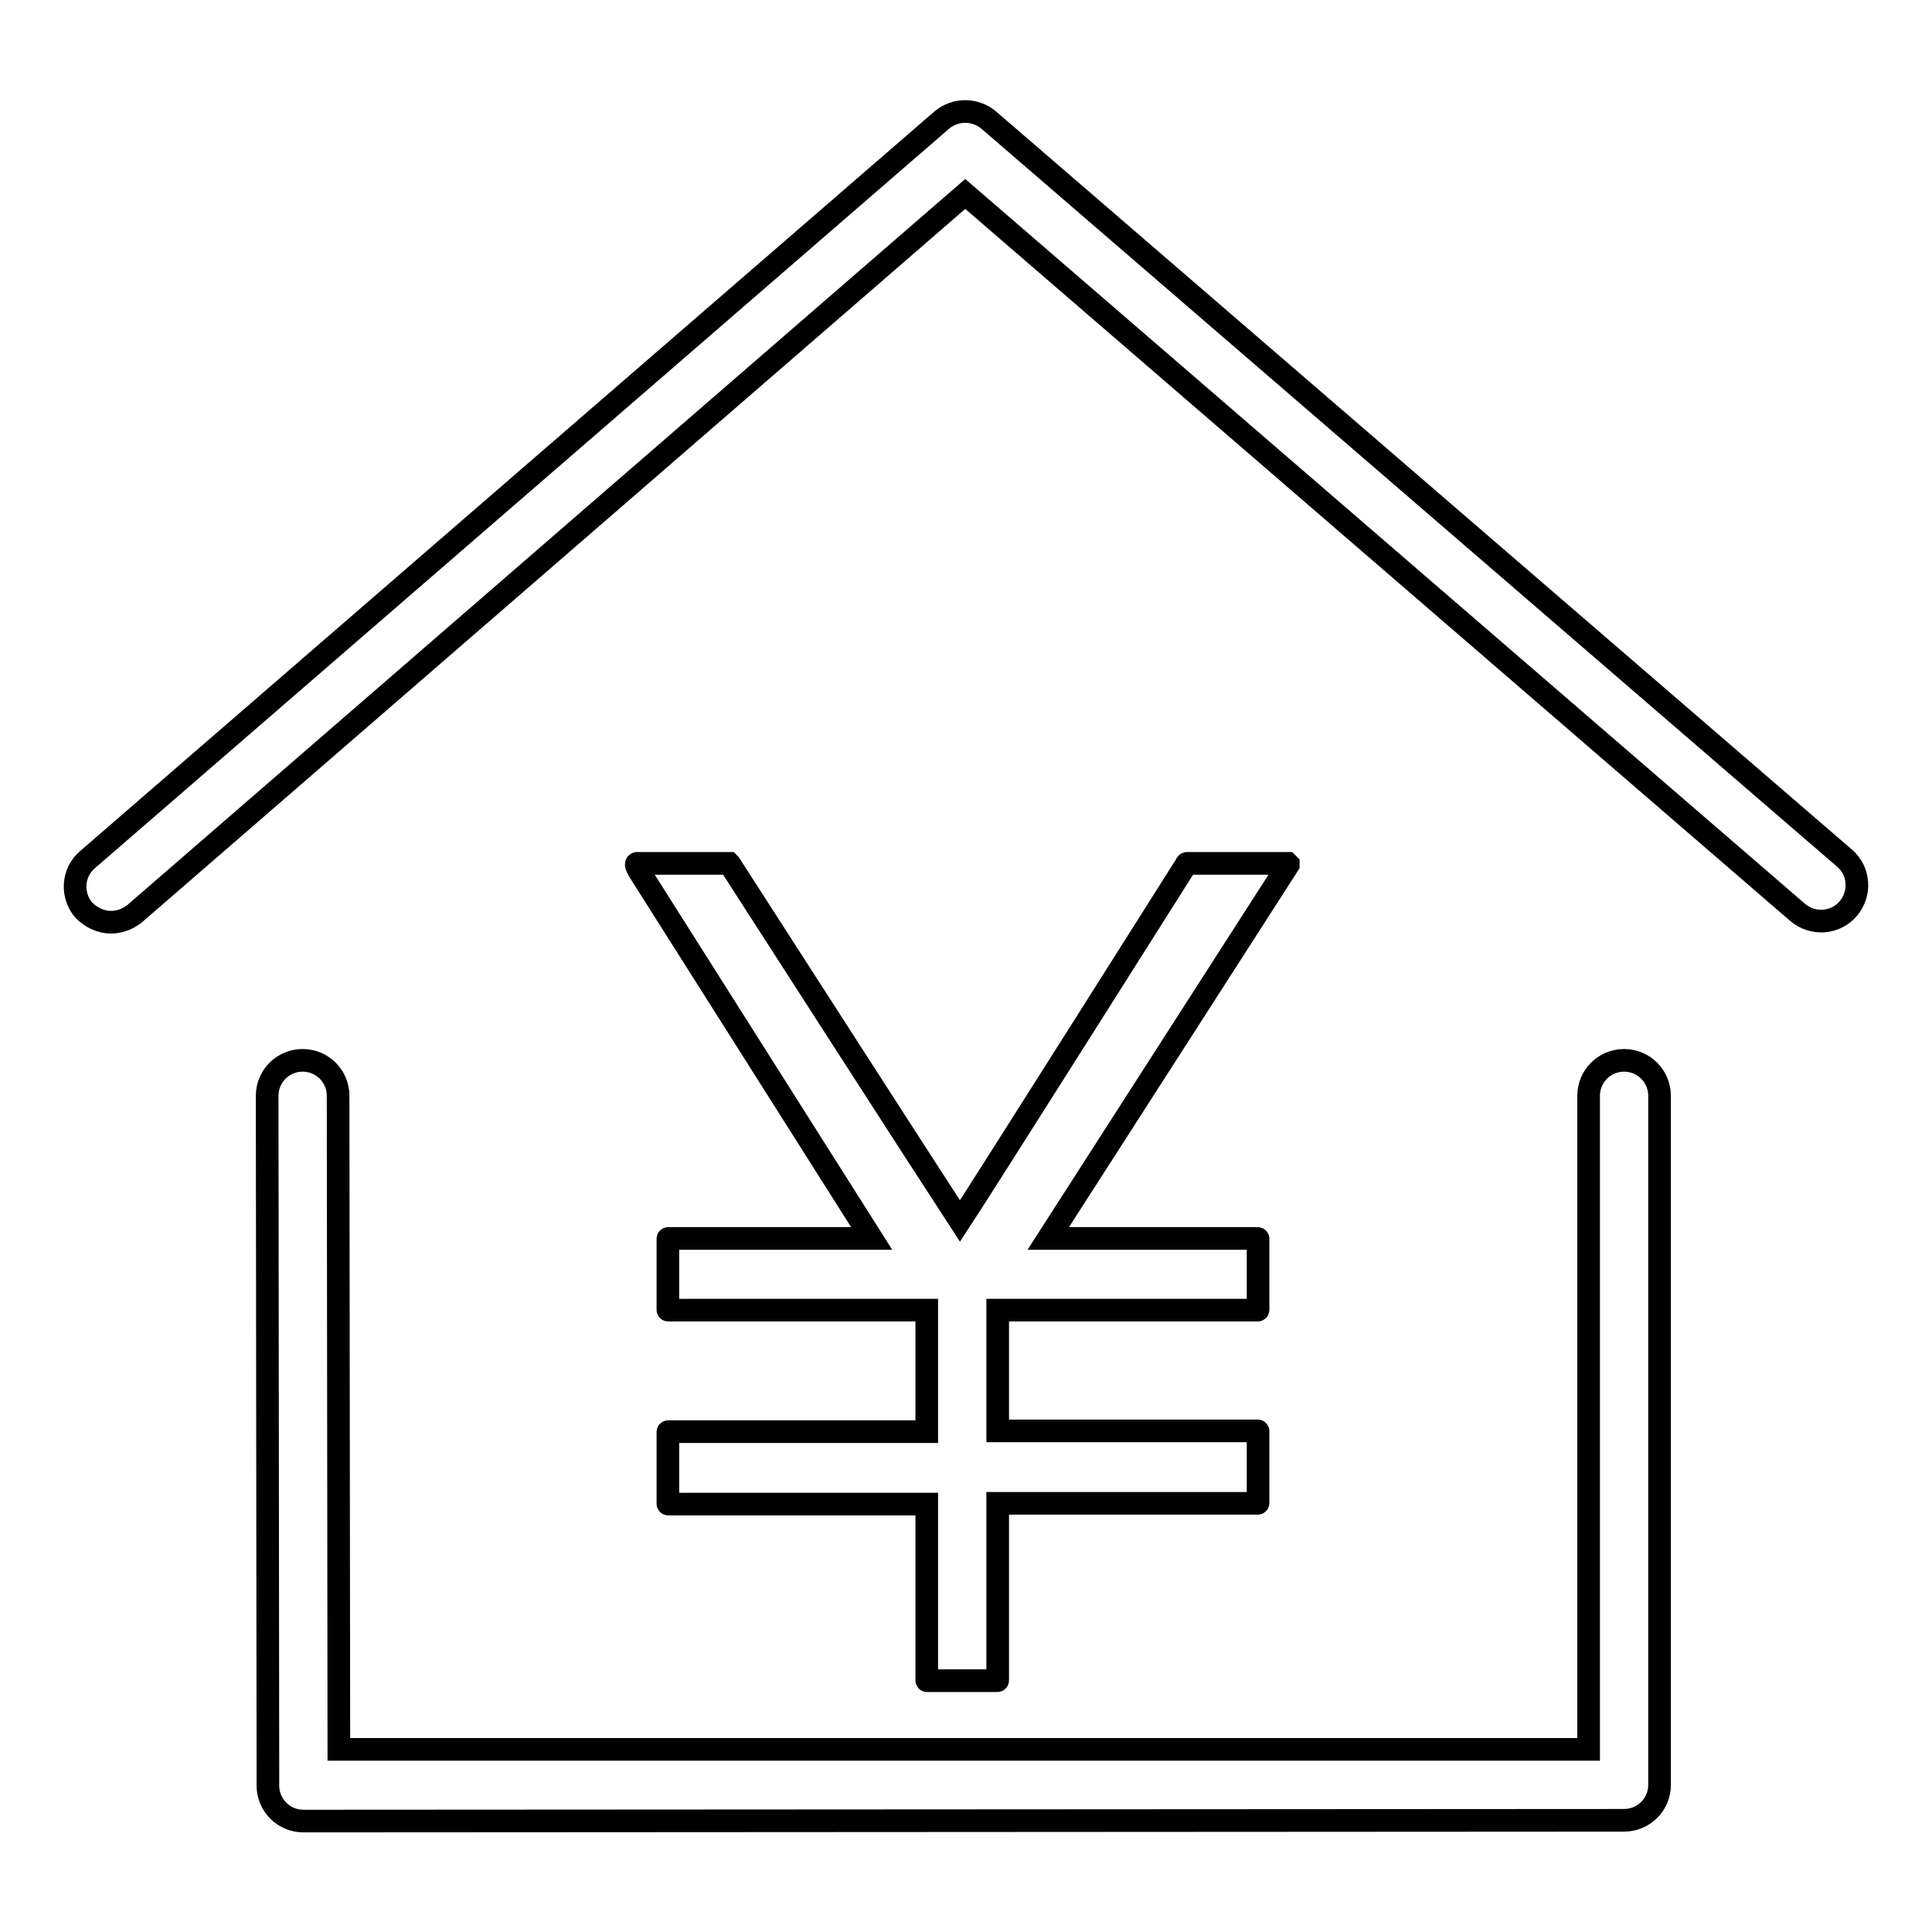
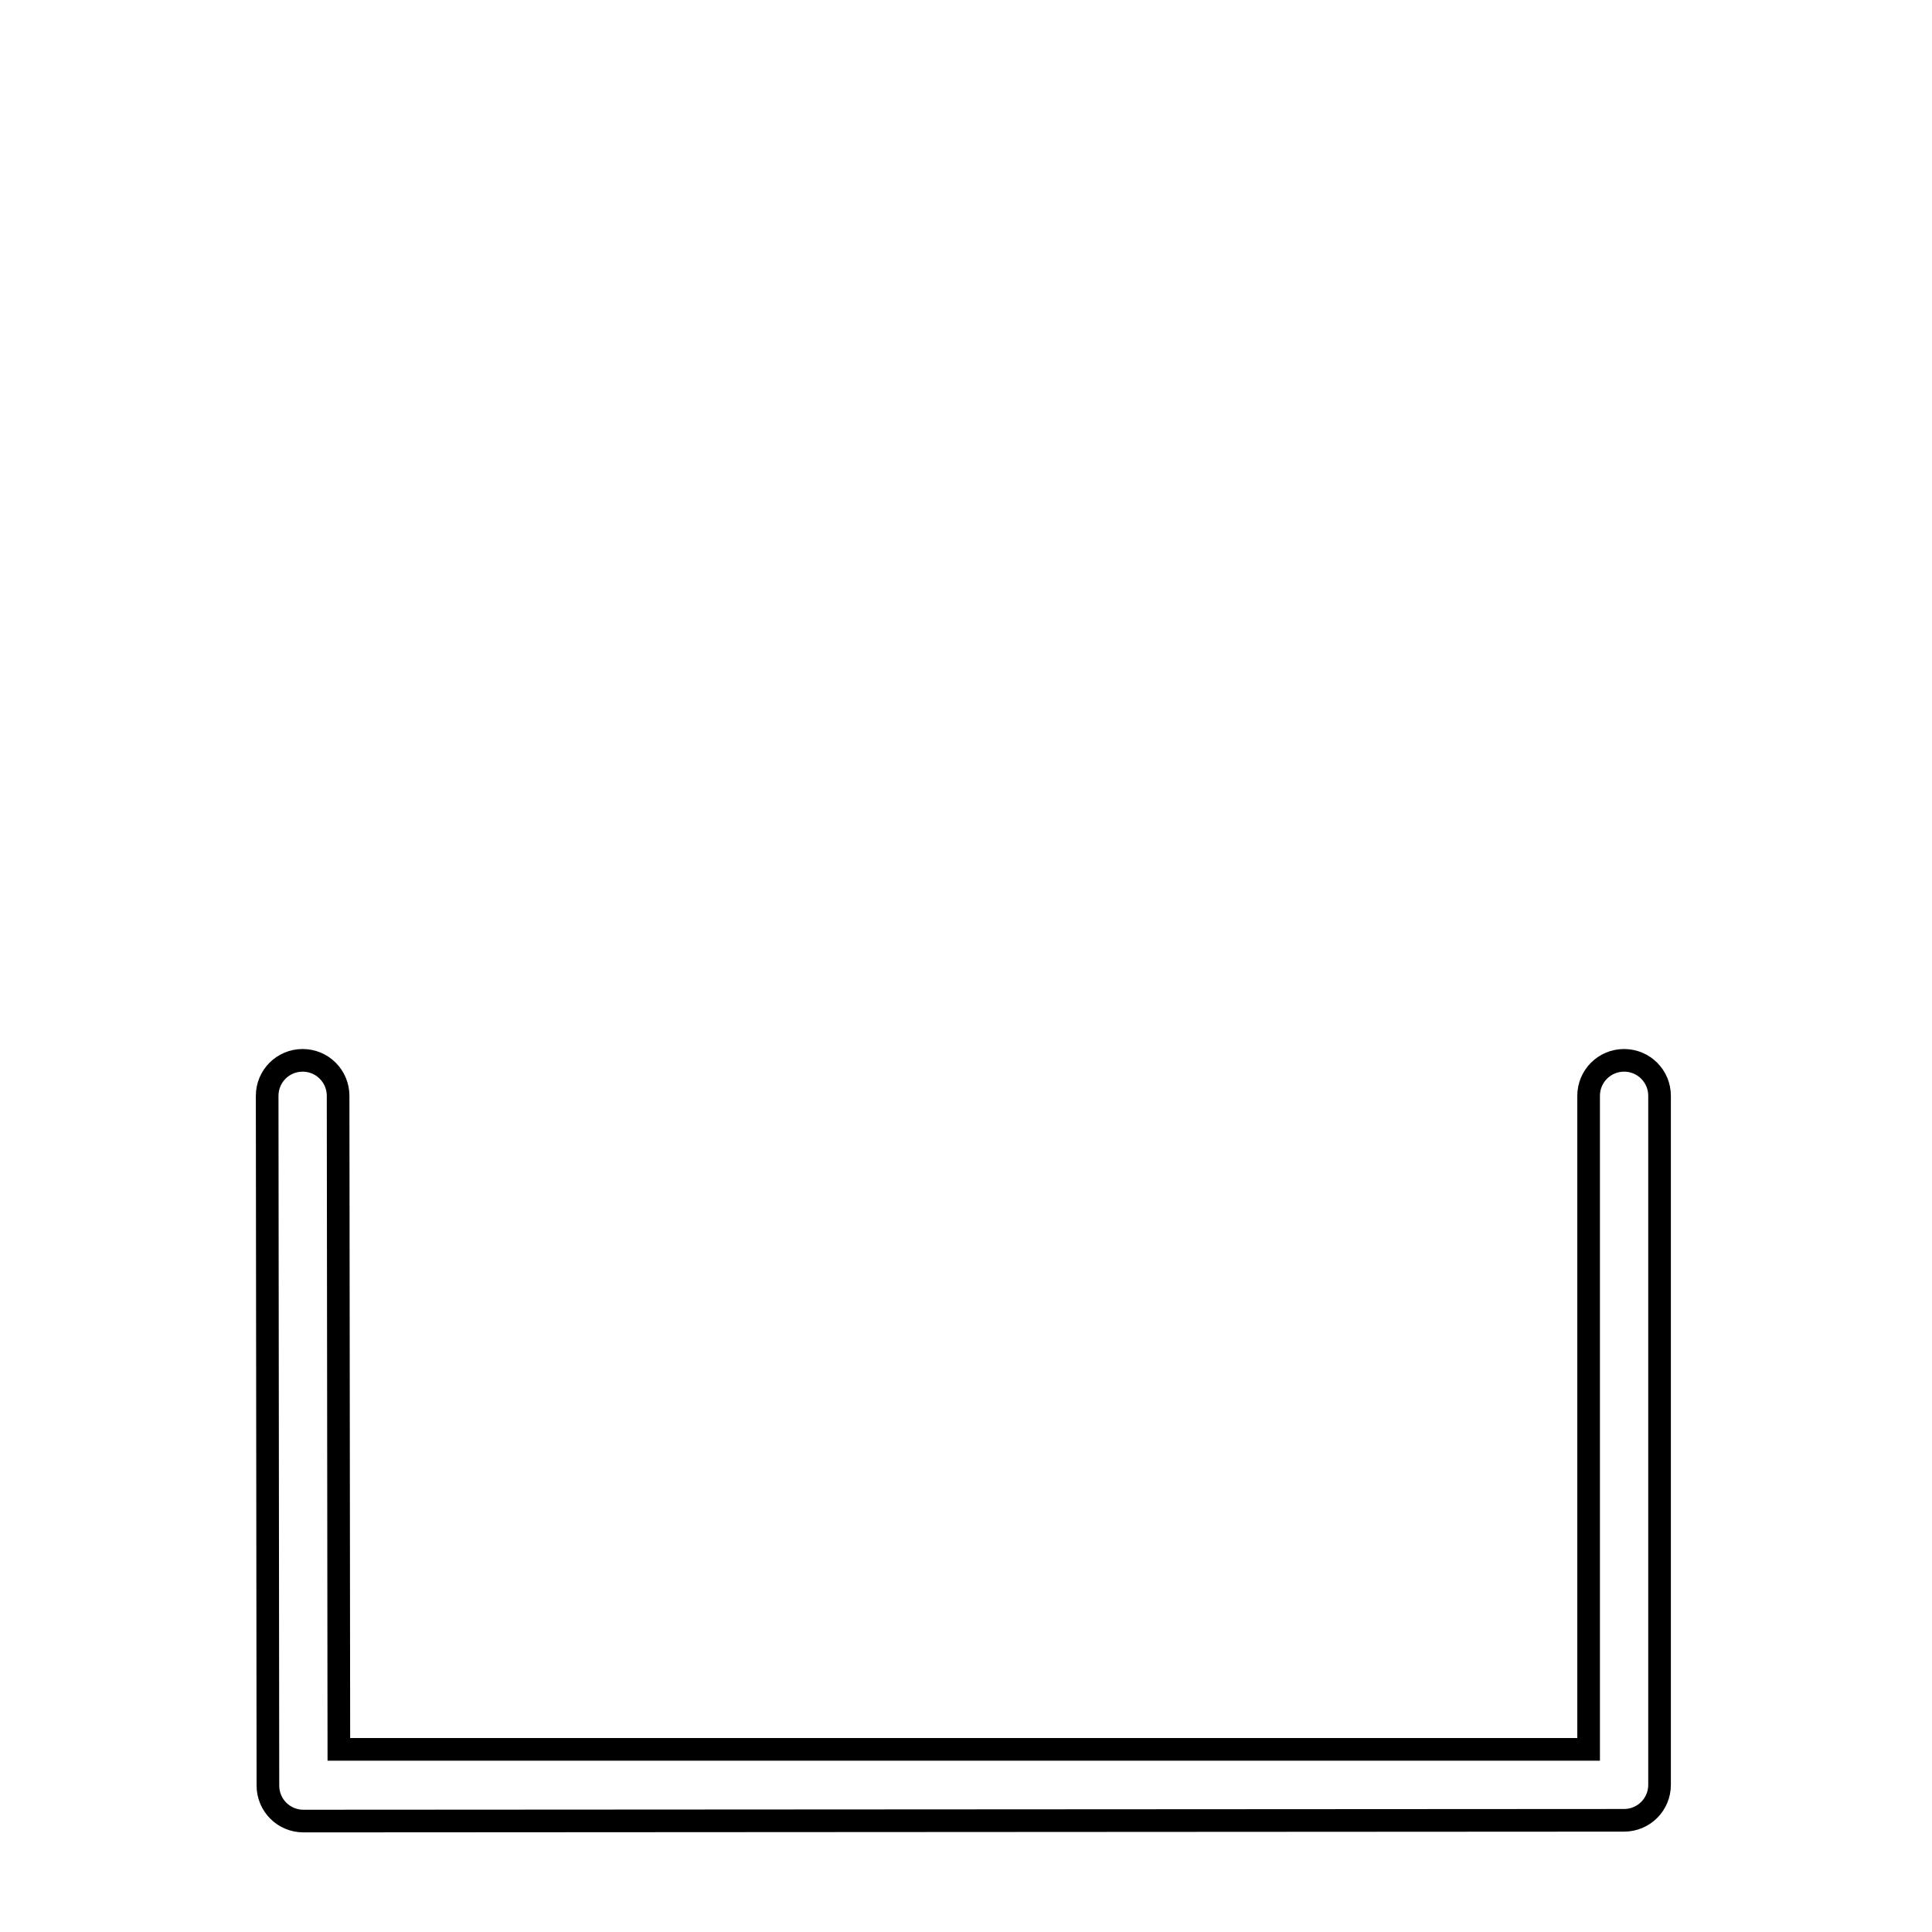
<svg xmlns="http://www.w3.org/2000/svg" version="1.1" x="0px" y="0px" viewBox="0 0 256 256" enable-background="new 0 0 256 256" xml:space="preserve">
  <g>
    <g>
      <path stroke-width="3" fill-opacity="0" stroke="#000000" d="M40.2,241.3c-2.6,0-4.7-2.1-4.7-4.7l-0.1-91.4c0-2.6,2.1-4.7,4.7-4.7l0,0c2.6,0,4.7,2.1,4.7,4.7l0.1,86.6h165.6v-86.6c0-2.6,2.1-4.7,4.7-4.7c2.6,0,4.7,2.1,4.7,4.7v91.3c0,2.6-2.1,4.7-4.7,4.7L40.2,241.3z" />
-       <path stroke-width="3" fill-opacity="0" stroke="#000000" d="M122.8,222.6c0,0.1,0,0.1,0.1,0.1h9.2c0.1,0,0.1,0,0.1-0.1v-23.4h34.4c0.1,0,0.1,0,0.1-0.1v-9.4c0-0.1,0-0.1-0.1-0.1h-34.4v-16h34.4c0.1,0,0.1,0,0.1-0.1v-9.3c0-0.1,0-0.1-0.1-0.1h-27.7l31.8-49.5c0,0,0-0.1,0-0.1c0,0-0.1-0.1-0.1-0.1h-13.3c0,0-0.1,0-0.1,0.1c0,0-27.3,43.2-30,47.3c-2.7-4.1-30.5-47.3-30.5-47.3c0,0-0.1-0.1-0.1-0.1H85c0,0-0.5,0-0.6,0c-0.3,0.1,0.2,0.8,0.2,0.9l30.9,48.8H88.6c-0.1,0-0.1,0-0.1,0.1v9.3c0,0.1,0,0.1,0.1,0.1h34.2v16.1H88.6c-0.1,0-0.1,0-0.1,0.1v9.4c0,0.1,0,0.1,0.1,0.1h34.2V222.6z" />
-       <path stroke-width="3" fill-opacity="0" stroke="#000000" d="M14.7,122.2c-1.3,0-2.6-0.6-3.6-1.6c-1.7-2-1.5-5,0.5-6.7l113.2-98c1.8-1.5,4.4-1.5,6.2,0l113.4,97.8c2,1.7,2.2,4.7,0.5,6.7c-1.7,2-4.7,2.2-6.7,0.5L127.9,25.7L17.8,121.1C16.9,121.8,15.8,122.2,14.7,122.2z" />
    </g>
  </g>
</svg>